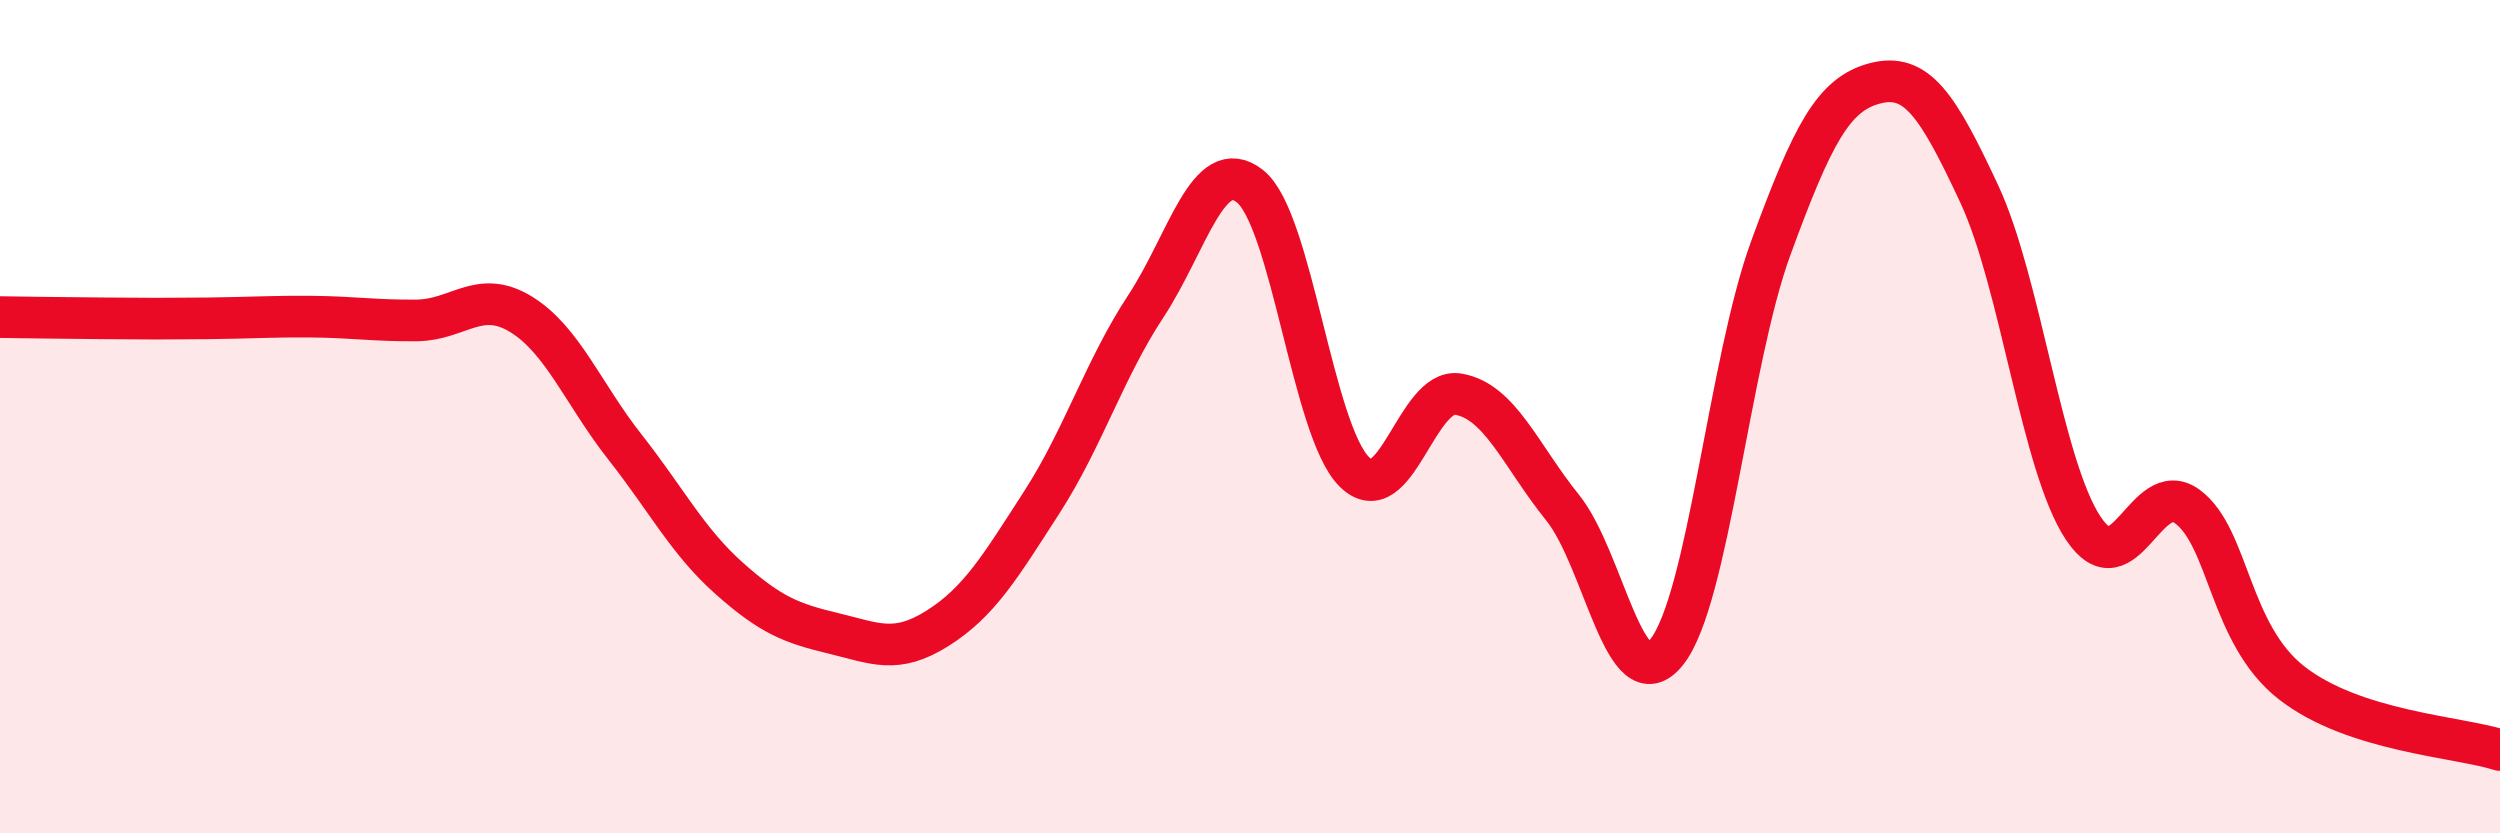
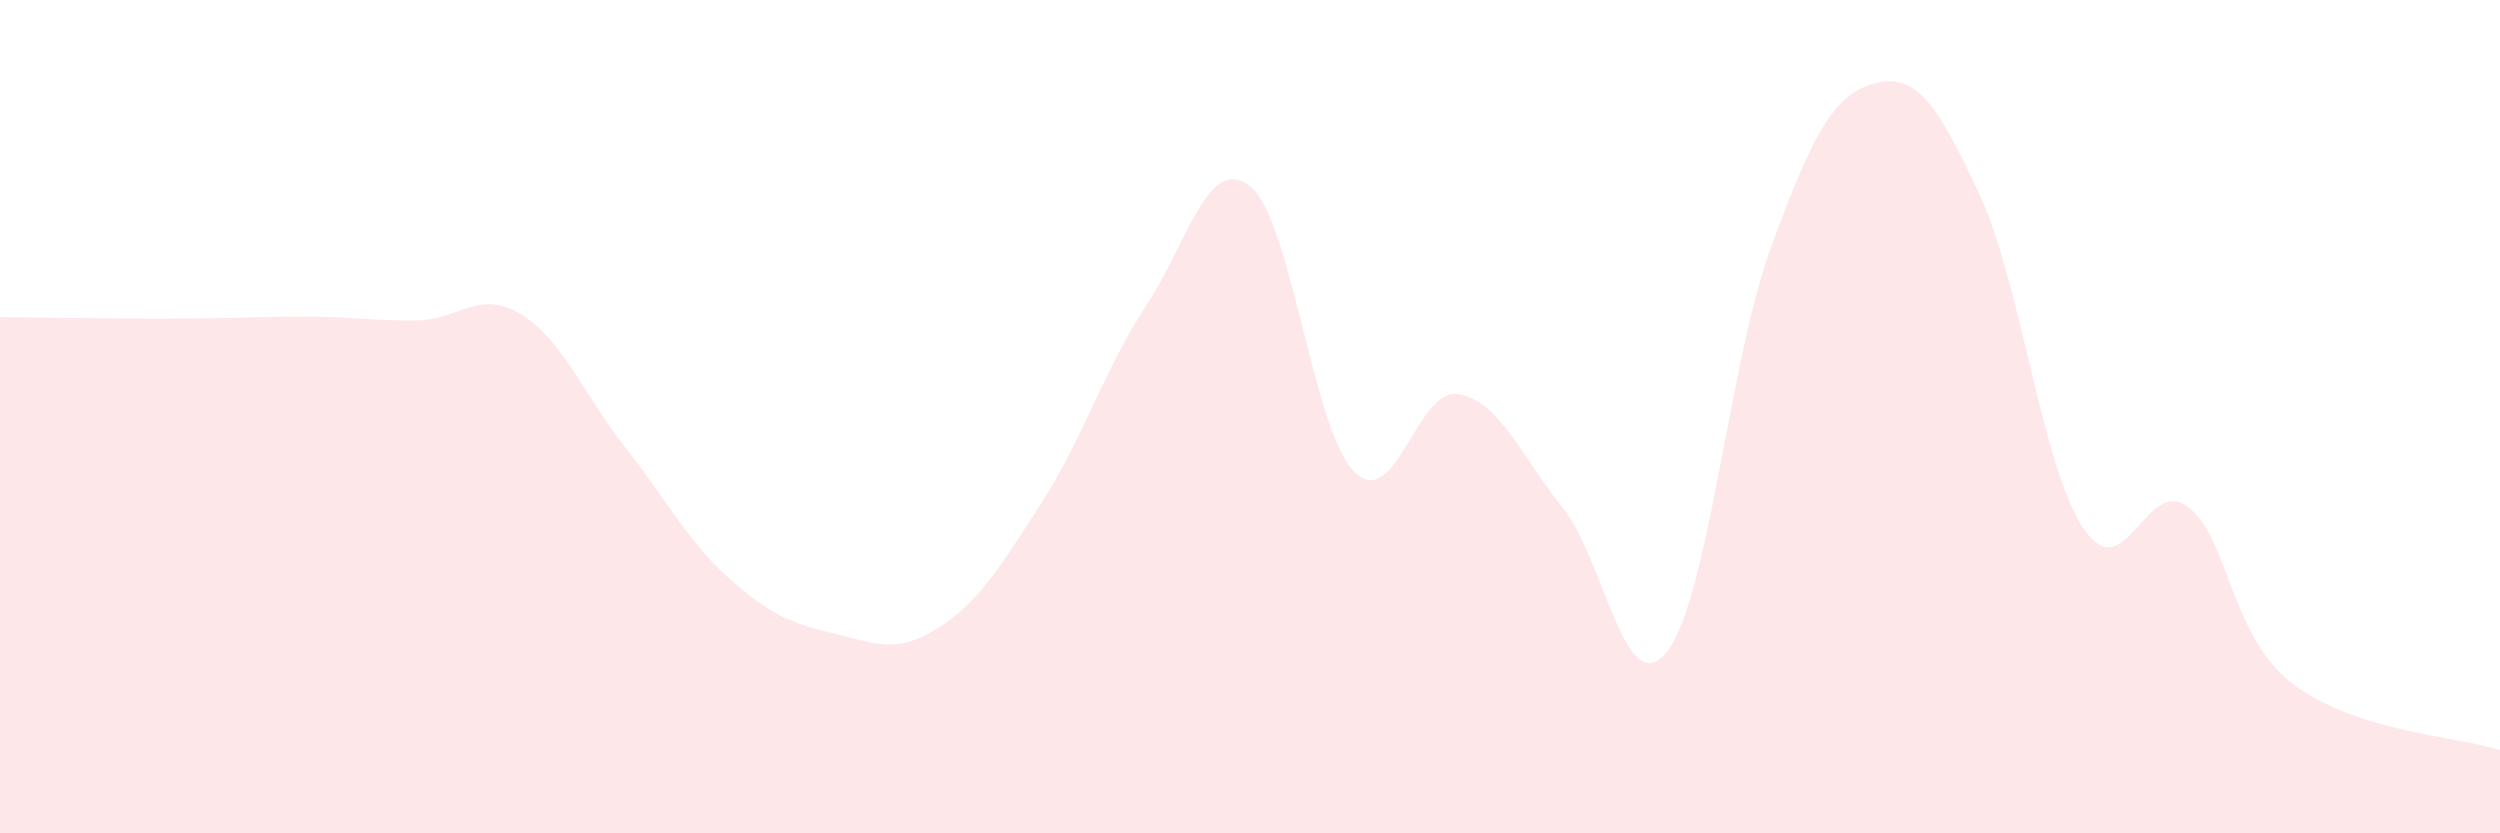
<svg xmlns="http://www.w3.org/2000/svg" width="60" height="20" viewBox="0 0 60 20">
  <path d="M 0,7.61 C 0.5,7.62 1.5,7.63 2.5,7.64 C 3.5,7.65 4,7.65 5,7.64 C 6,7.63 6.5,7.59 7.5,7.6 C 8.5,7.61 9,7.7 10,7.69 C 11,7.68 11.5,6.93 12.5,7.54 C 13.5,8.15 14,9.46 15,10.73 C 16,12 16.5,12.99 17.5,13.88 C 18.5,14.77 19,14.96 20,15.2 C 21,15.44 21.5,15.71 22.5,15.08 C 23.5,14.45 24,13.61 25,12.06 C 26,10.51 26.5,8.87 27.5,7.35 C 28.5,5.83 29,3.68 30,4.47 C 31,5.26 31.5,10.32 32.5,11.32 C 33.5,12.32 34,9.29 35,9.46 C 36,9.63 36.5,10.94 37.5,12.18 C 38.5,13.42 39,16.9 40,15.65 C 41,14.4 41.5,8.68 42.5,5.95 C 43.5,3.22 44,2.26 45,2 C 46,1.74 46.5,2.51 47.5,4.65 C 48.5,6.79 49,11.18 50,12.68 C 51,14.18 51.5,11.42 52.5,12.16 C 53.5,12.9 53.5,15.22 55,16.39 C 56.5,17.56 59,17.68 60,18L60 20L0 20Z" fill="#EB0A25" opacity="0.1" stroke-linecap="round" stroke-linejoin="round" />
-   <path d="M 0,7.61 C 0.5,7.62 1.5,7.63 2.5,7.64 C 3.5,7.65 4,7.65 5,7.64 C 6,7.63 6.5,7.59 7.5,7.6 C 8.5,7.61 9,7.7 10,7.69 C 11,7.68 11.5,6.93 12.5,7.54 C 13.5,8.15 14,9.46 15,10.73 C 16,12 16.5,12.99 17.5,13.88 C 18.5,14.77 19,14.96 20,15.2 C 21,15.44 21.5,15.71 22.5,15.08 C 23.5,14.45 24,13.61 25,12.06 C 26,10.51 26.5,8.87 27.5,7.35 C 28.5,5.83 29,3.68 30,4.47 C 31,5.26 31.5,10.32 32.5,11.32 C 33.5,12.32 34,9.29 35,9.46 C 36,9.63 36.5,10.94 37.5,12.18 C 38.5,13.42 39,16.9 40,15.65 C 41,14.4 41.5,8.68 42.5,5.95 C 43.5,3.22 44,2.26 45,2 C 46,1.74 46.5,2.51 47.5,4.65 C 48.5,6.79 49,11.18 50,12.68 C 51,14.18 51.5,11.42 52.5,12.16 C 53.5,12.9 53.5,15.22 55,16.39 C 56.5,17.56 59,17.68 60,18" stroke="#EB0A25" stroke-width="1" fill="none" stroke-linecap="round" stroke-linejoin="round" />
</svg>